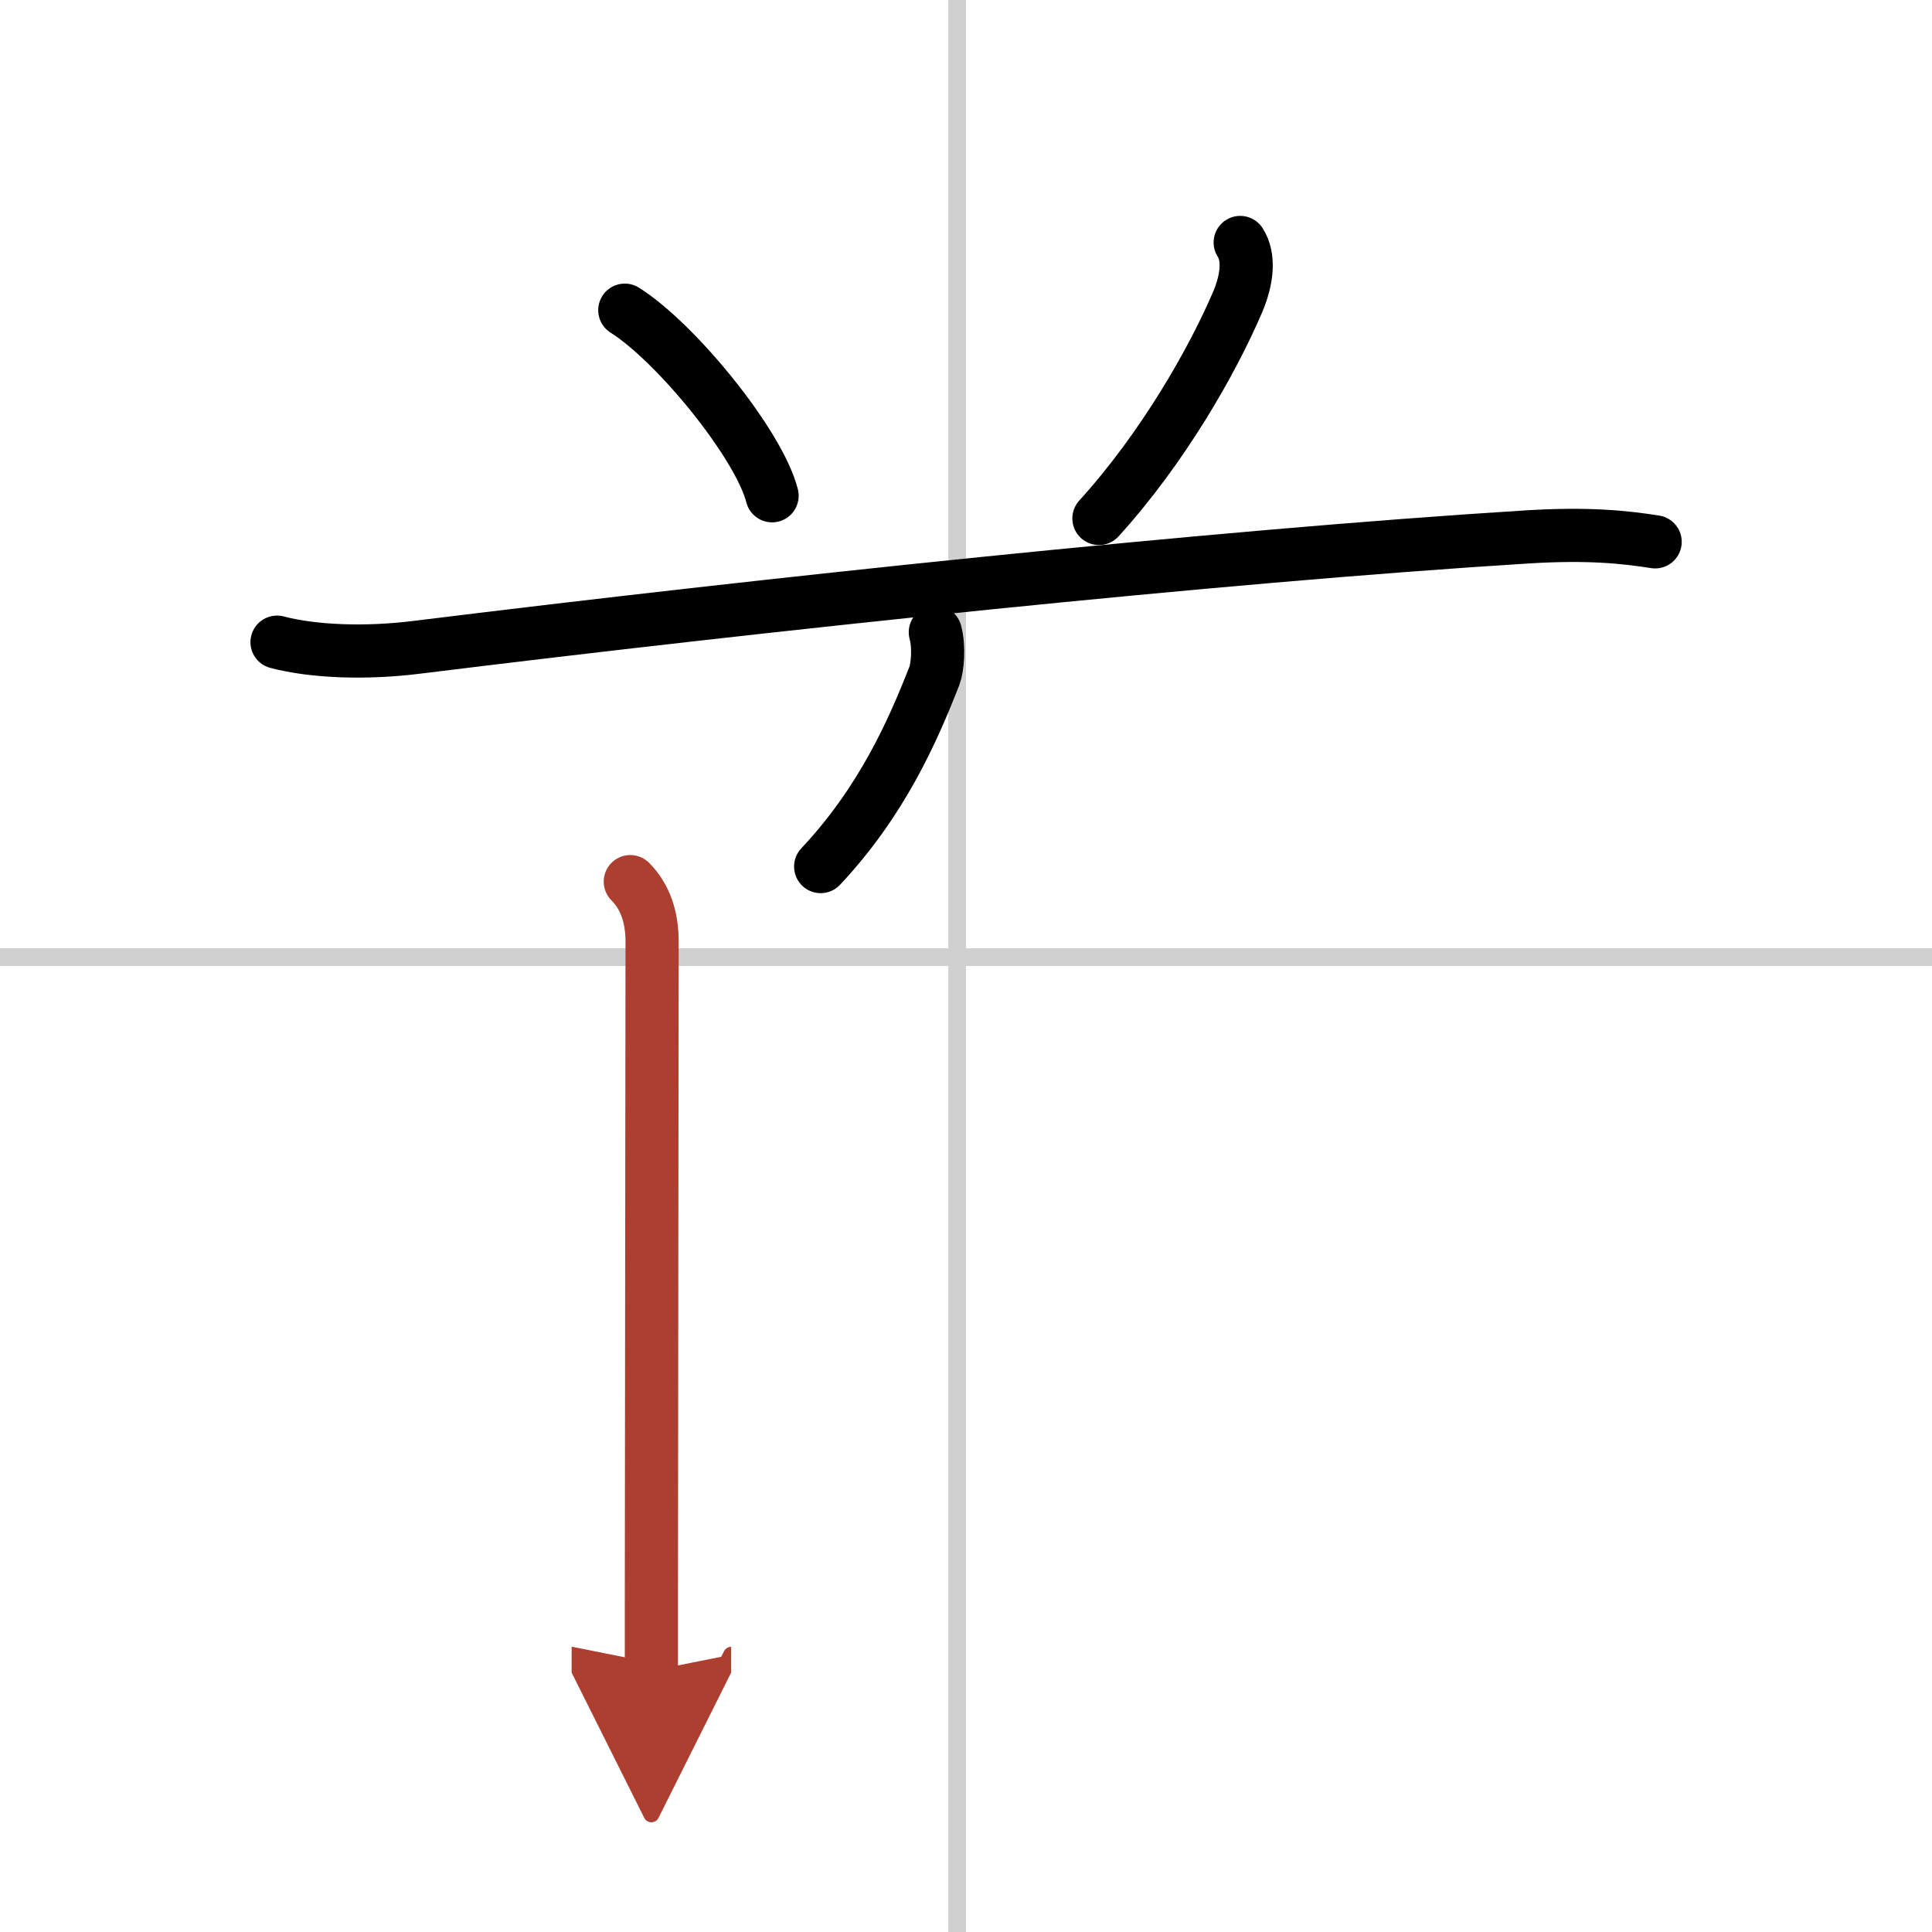
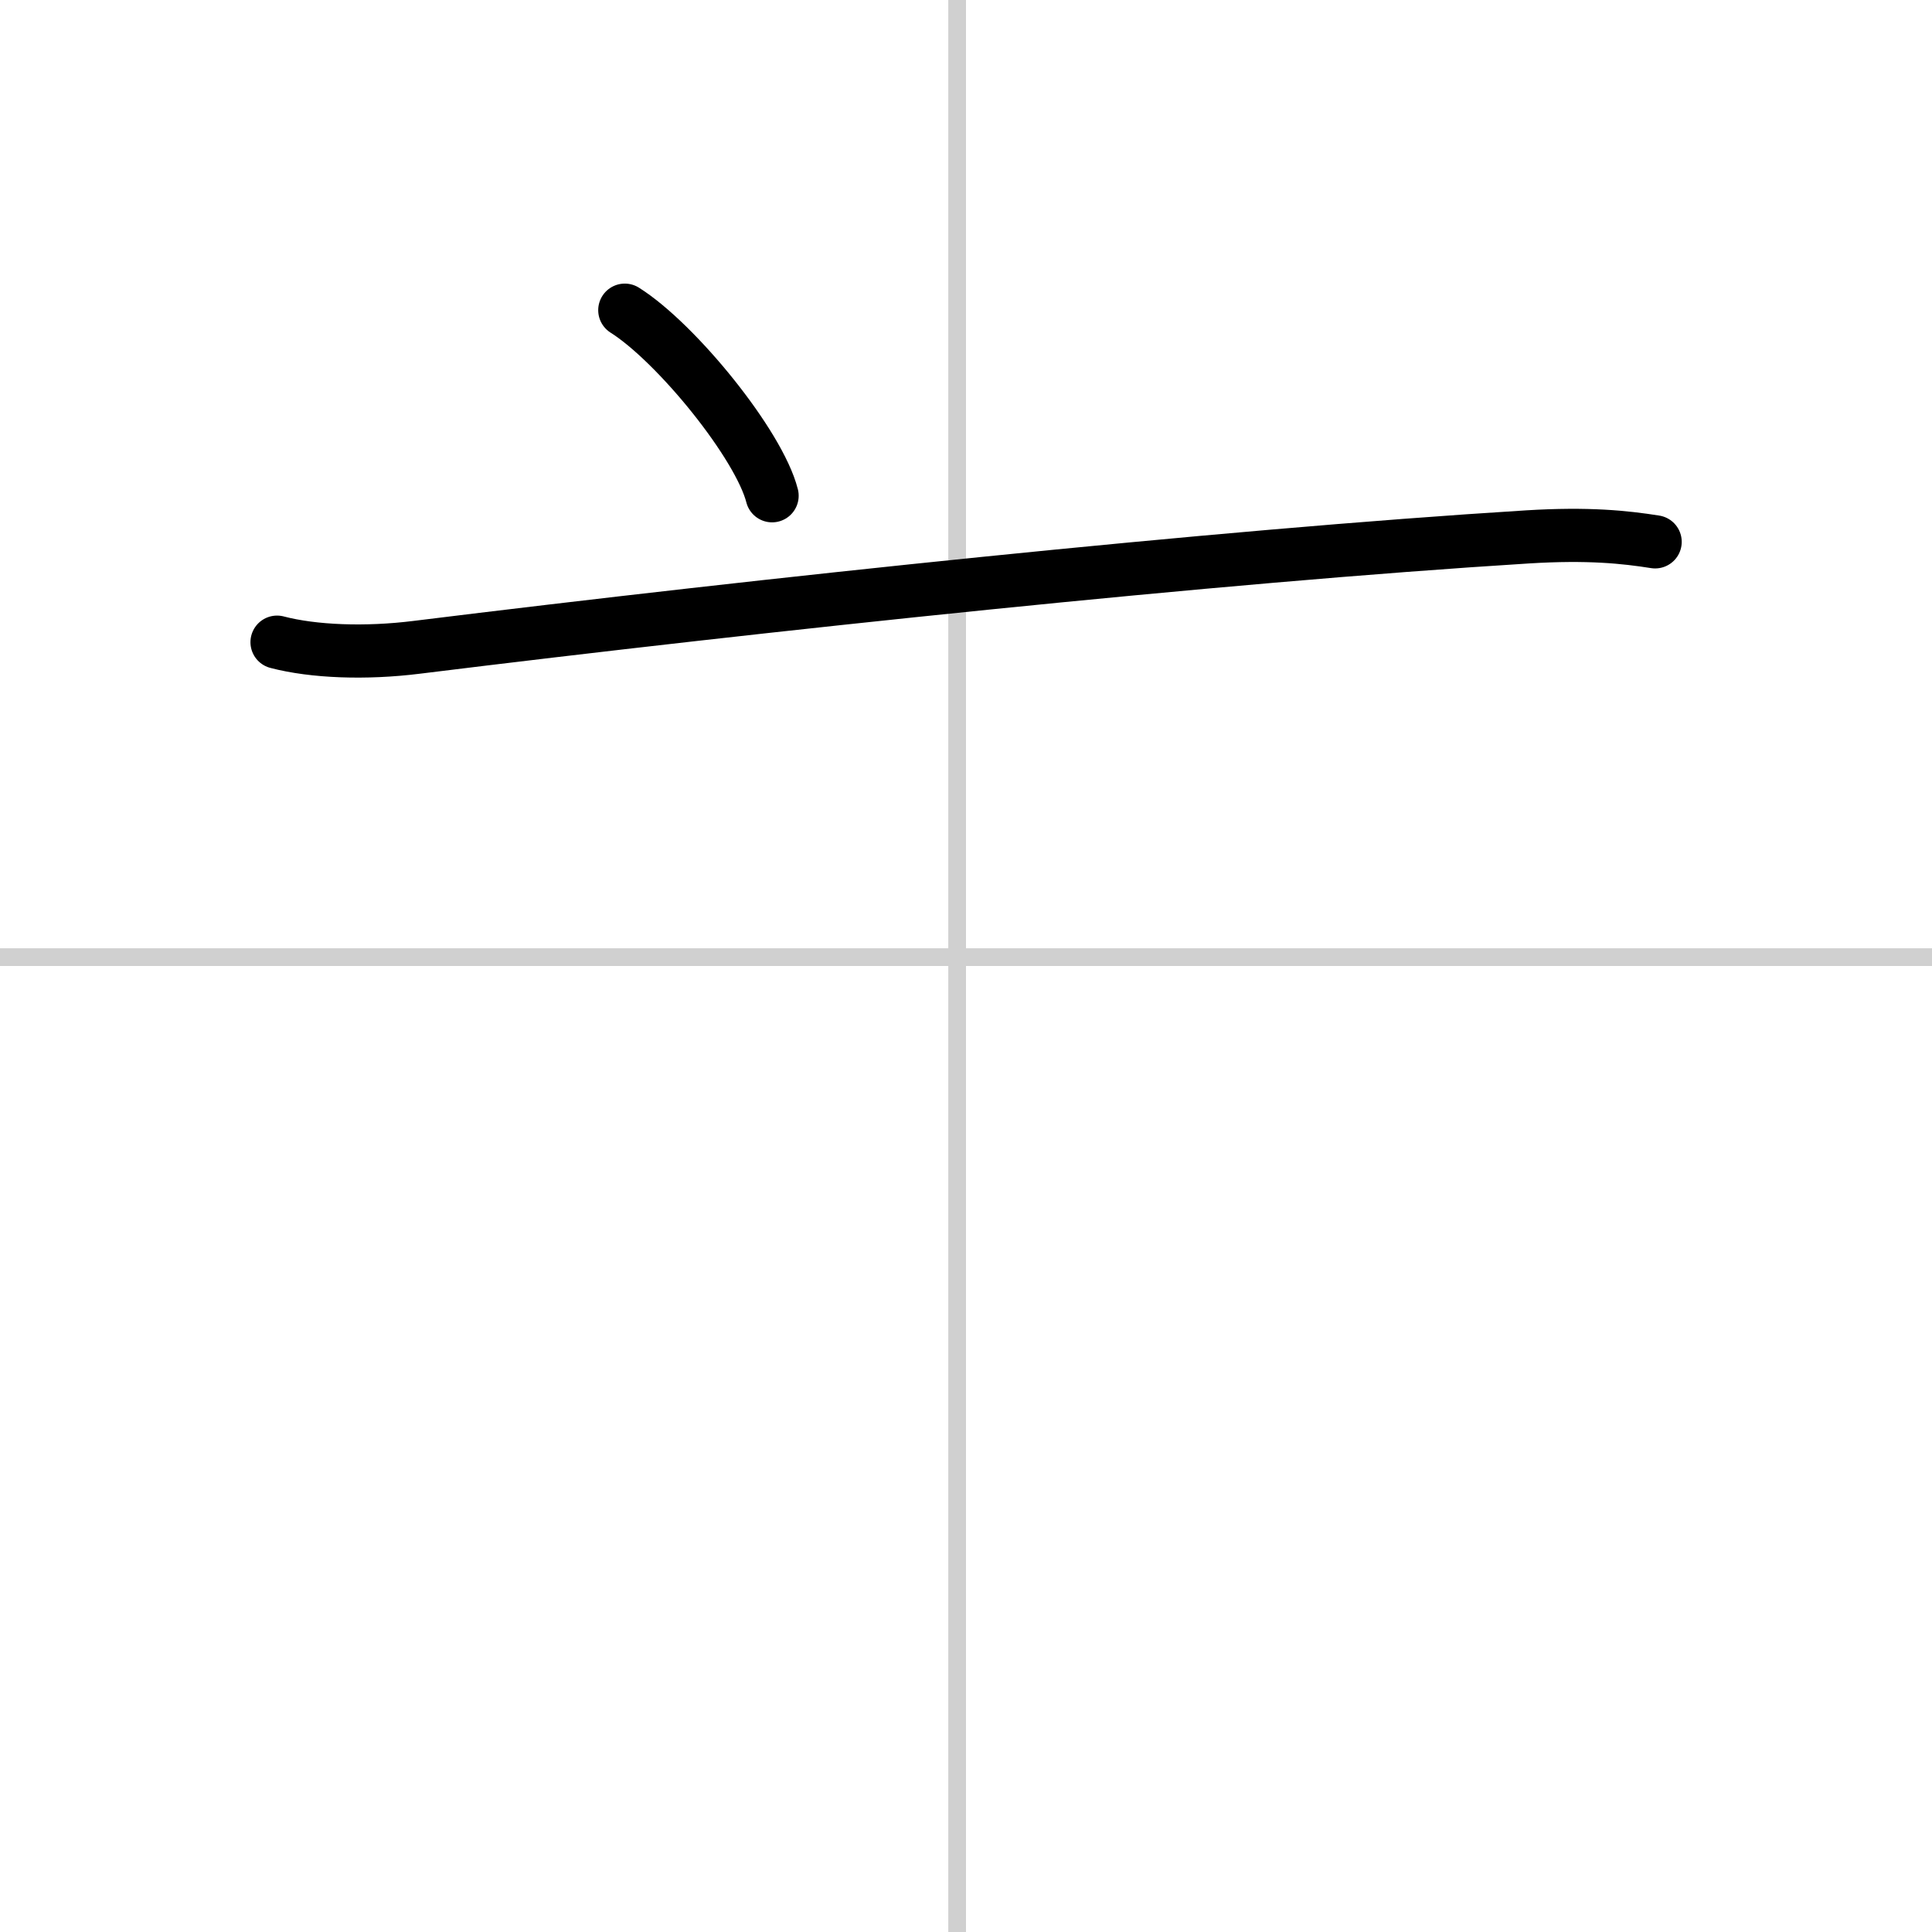
<svg xmlns="http://www.w3.org/2000/svg" width="400" height="400" viewBox="0 0 109 109">
  <defs>
    <marker id="a" markerWidth="4" orient="auto" refX="1" refY="5" viewBox="0 0 10 10">
-       <polyline points="0 0 10 5 0 10 1 5" fill="#ad3f31" stroke="#ad3f31" />
-     </marker>
+       </marker>
  </defs>
  <g fill="none" stroke="#000" stroke-linecap="round" stroke-linejoin="round" stroke-width="3">
-     <rect width="100%" height="100%" fill="#fff" stroke="#fff" />
    <line x1="54" x2="54" y2="109" stroke="#d0d0d0" stroke-width="1" />
    <line x2="109" y1="54" y2="54" stroke="#d0d0d0" stroke-width="1" />
    <path d="m35.25 17.5c2.93 1.85 7.58 7.59 8.31 10.47" />
-     <path d="m69.97 13.68c0.53 0.82 0.4 2.07-0.14 3.35-1.42 3.32-4.2 8.22-7.83 12.22" />
    <path d="m15.63 36.23c2.06 0.54 5 0.65 7.88 0.29 19.56-2.42 45.12-5.14 62.68-6.23 3.42-0.21 5.48 0.01 7.19 0.28" />
-     <path d="m52.77 35.67c0.23 0.83 0.12 2.01-0.05 2.45-1.22 3.12-2.97 7.1-6.42 10.77" />
-     <path d="m35.56 49.74c0.85 0.85 1.23 2.02 1.23 3.38 0 1.11-0.03 27.21-0.04 37.26v3.88" marker-end="url(#a)" stroke="#ad3f31" />
  </g>
</svg>